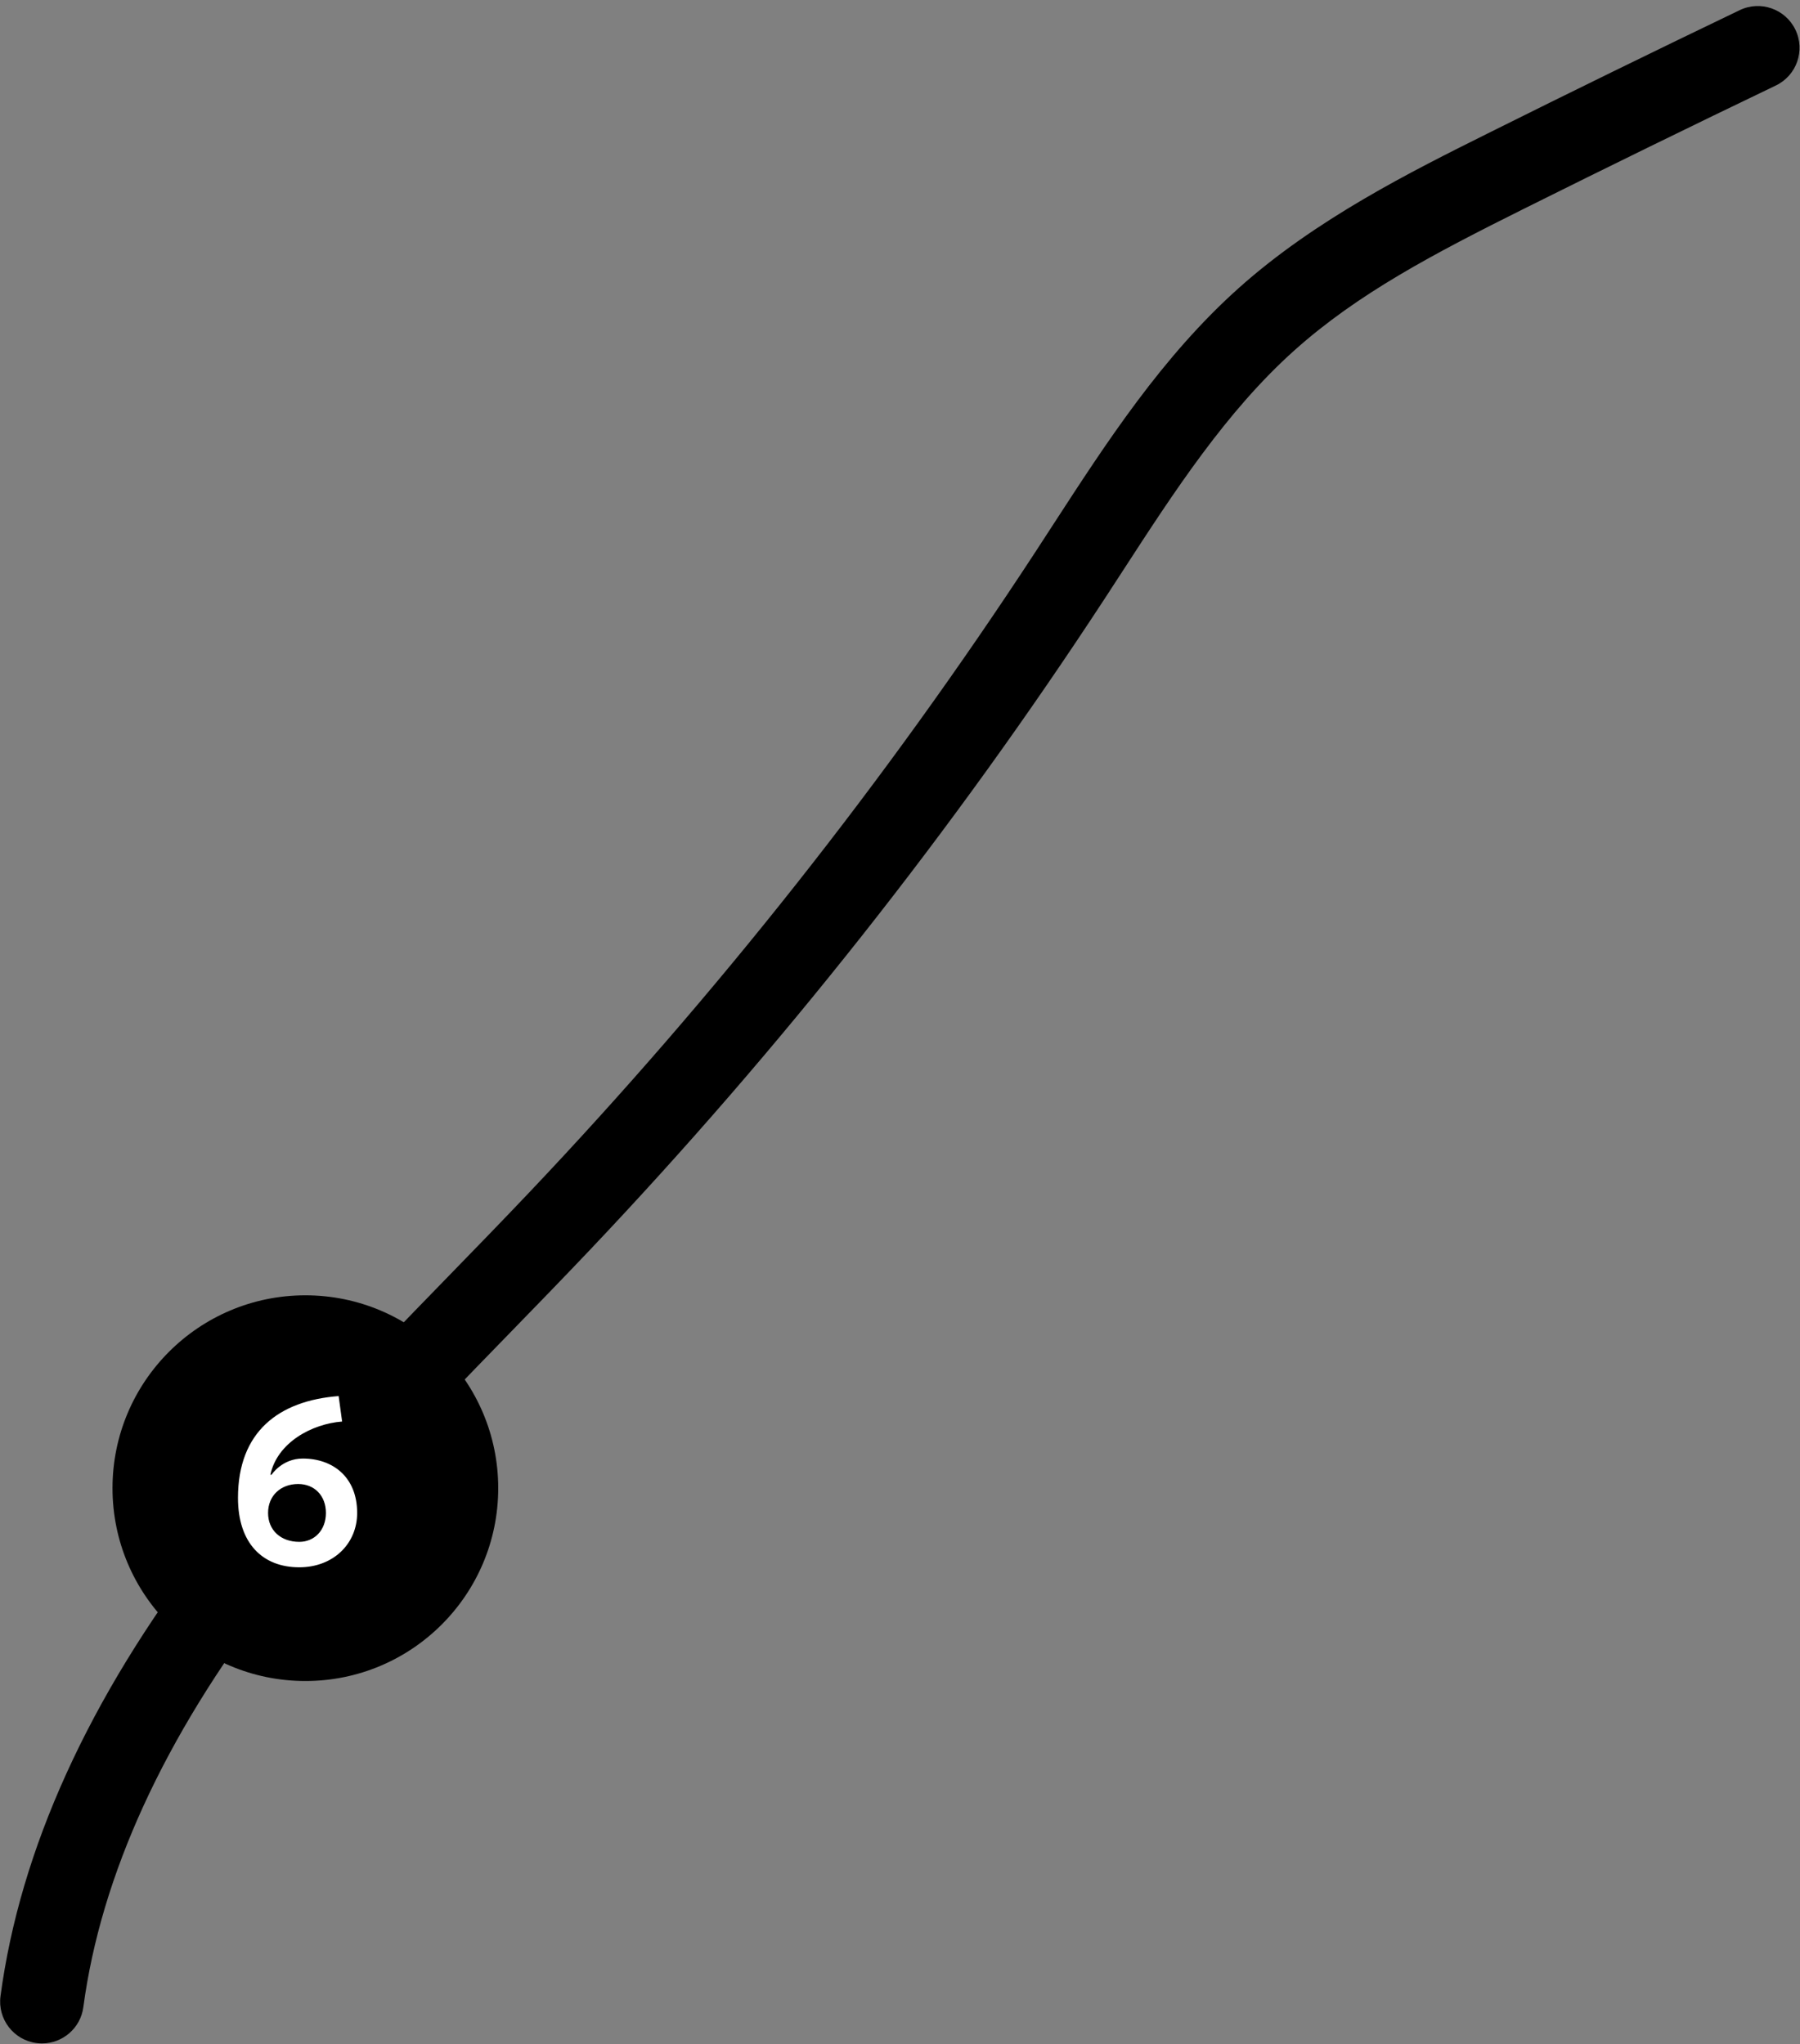
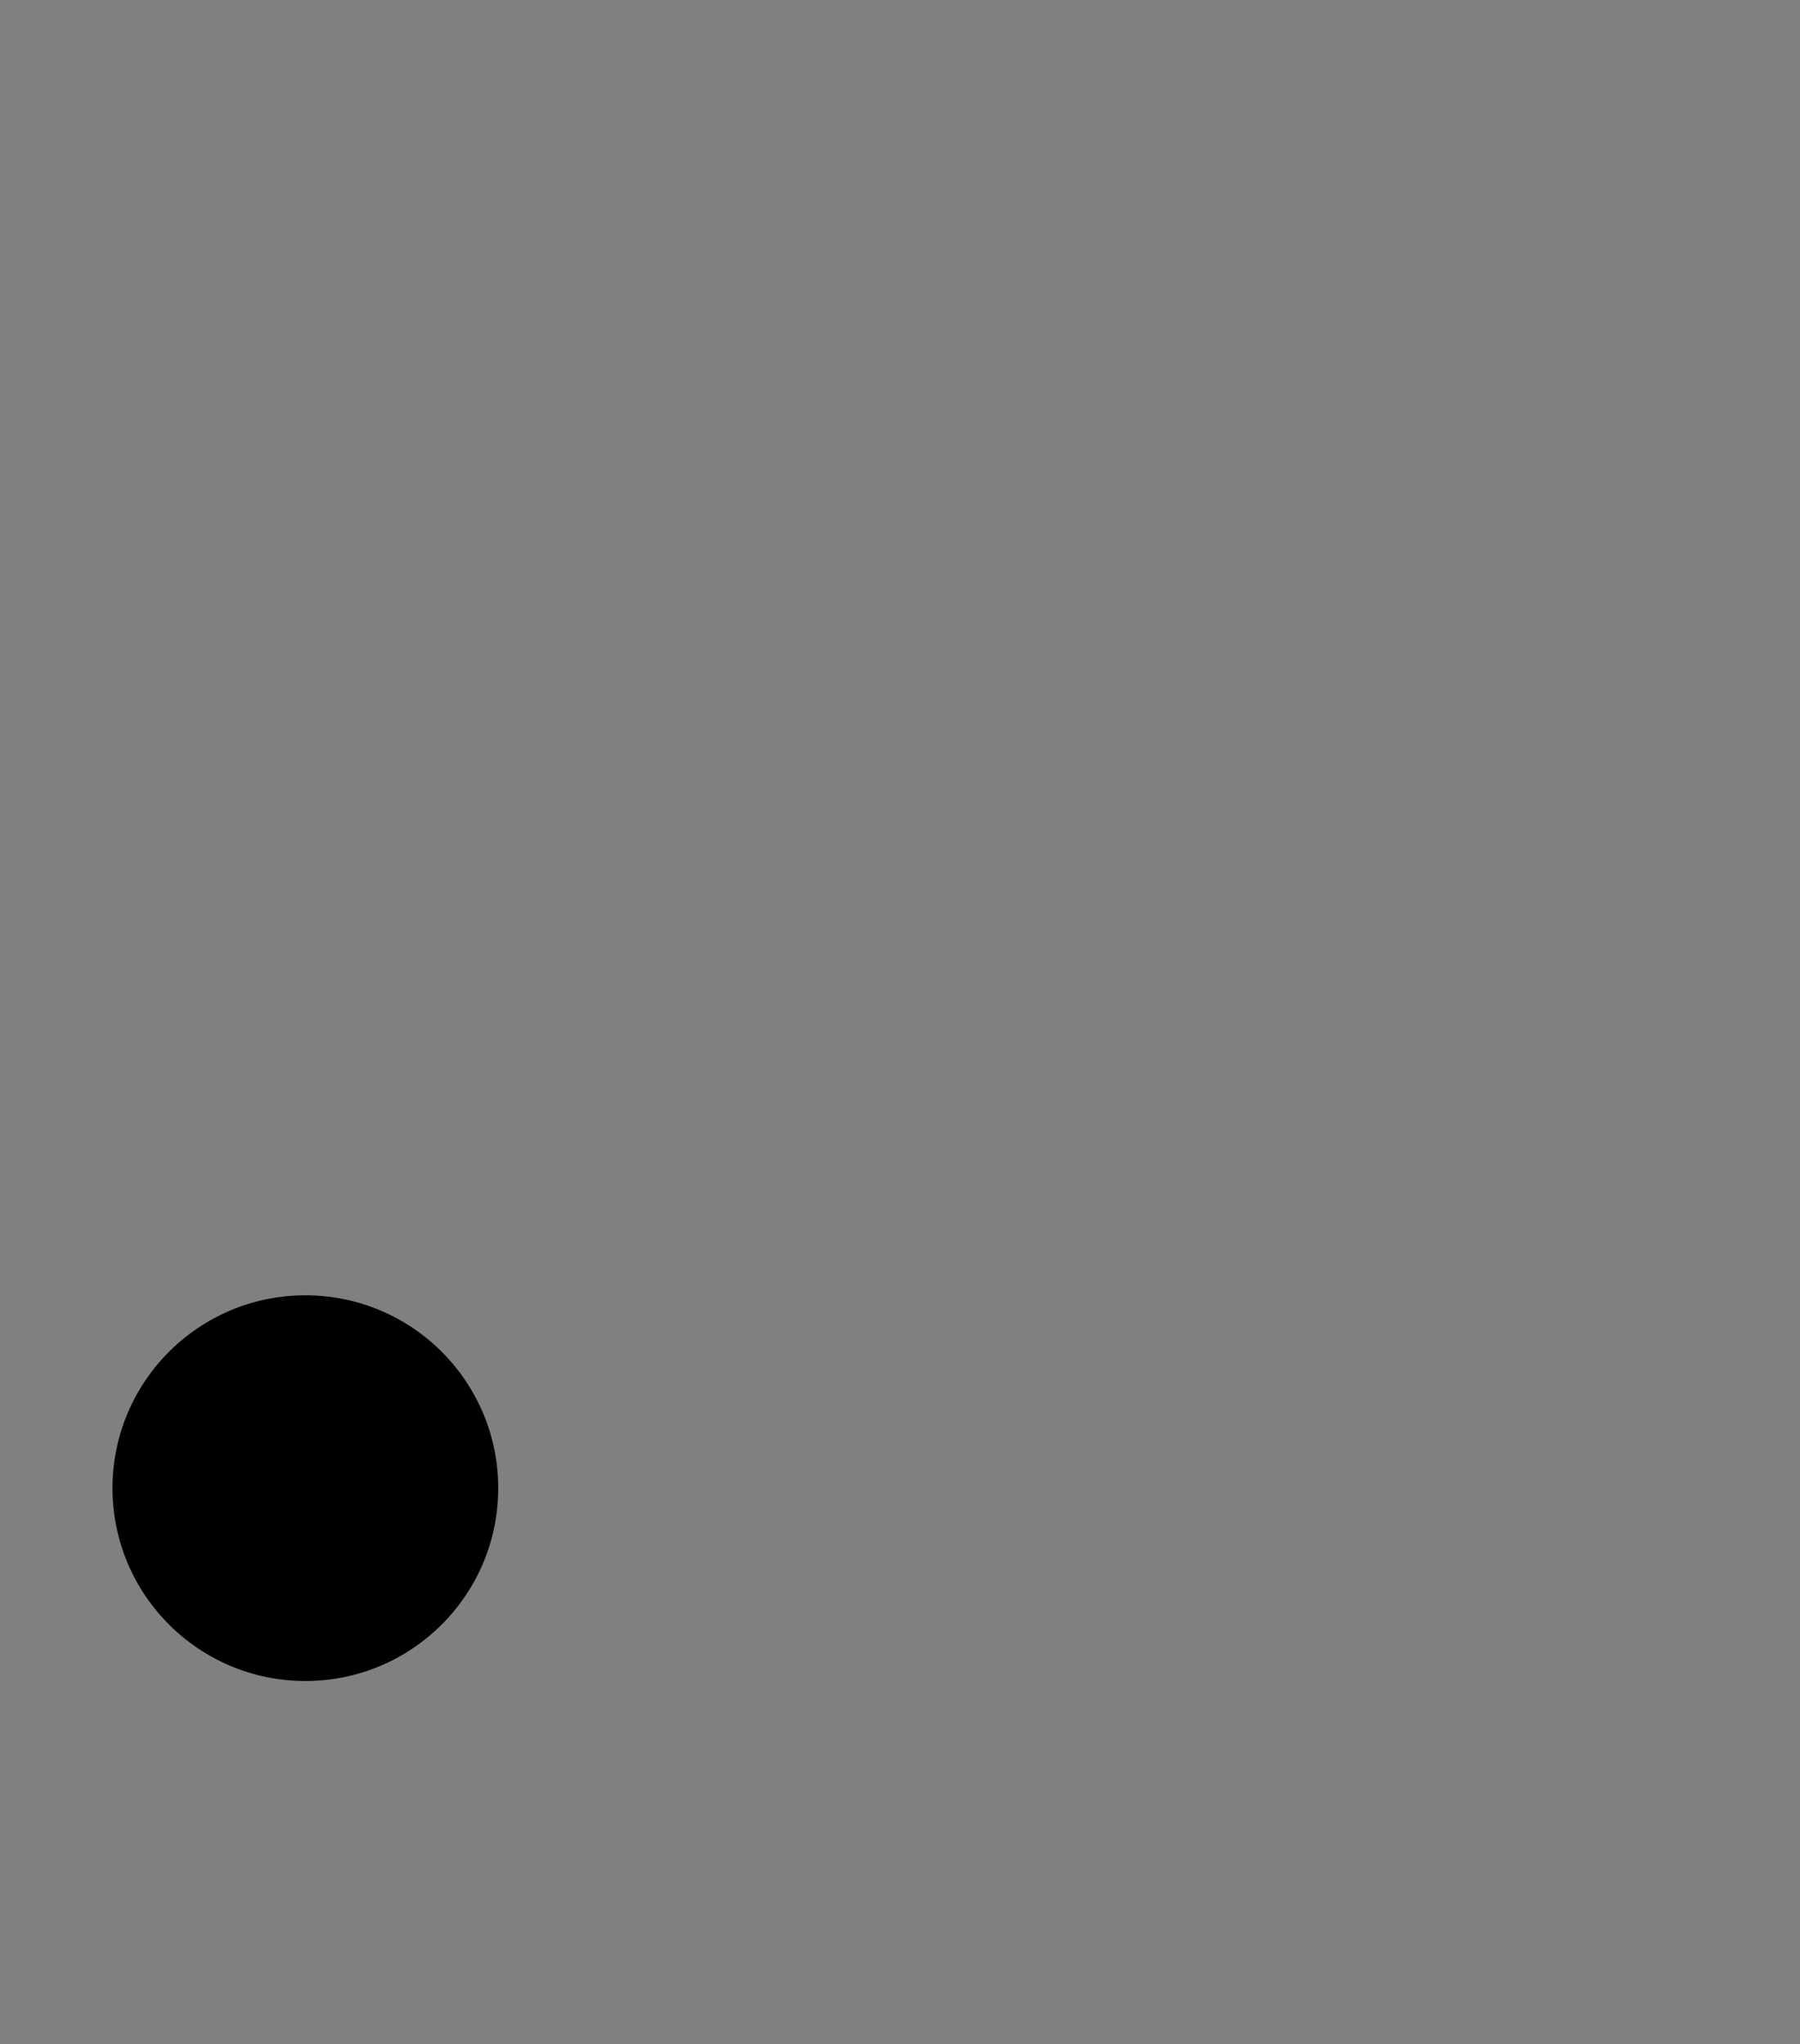
<svg xmlns="http://www.w3.org/2000/svg" width="280px" height="318px" viewBox="0 0 280 318" version="1.1">
  <rect x="0" y="0" width="280" height="318" fill="#808080" stroke="none" />
  <title>6-Спортивный рукав</title>
  <g id="Карты" stroke="none" stroke-width="1" fill="none" fill-rule="evenodd">
    <g id="Большевик" transform="translate(-2056, -665)">
      <g id="6-Спортивный-рукав" transform="translate(2056.021, 665.939)">
-         <path d="M6.508,316.941 C6.222,316.941 5.932,316.921 5.64,316.882 C2.081,316.408 -0.418,313.137 0.058,309.58 C3.107,286.755 13.789,263.266 31.81,239.766 C43.338,224.733 56.647,211.05 69.518,197.819 C73.737,193.482 78.099,188.998 82.313,184.551 C111.384,153.883 137.848,120.399 160.97,85.03 C161.91,83.591 162.847,82.147 163.784,80.702 C172.144,67.819 180.788,54.498 192.677,43.865 C204.653,33.153 219.503,25.751 231.436,19.801 C244.372,13.353 257.547,6.907 270.595,0.643 C273.831,-0.913 277.714,0.453 279.268,3.689 C280.821,6.925 279.458,10.808 276.222,12.362 C263.232,18.598 250.114,25.016 237.236,31.436 C222.946,38.559 211.231,44.712 201.343,53.554 C190.748,63.03 182.585,75.612 174.691,87.778 C173.744,89.236 172.799,90.693 171.851,92.143 C148.304,128.163 121.354,162.262 91.748,193.495 C87.476,198.002 83.084,202.517 78.836,206.883 C66.228,219.845 53.189,233.25 42.126,247.676 C25.506,269.351 15.687,290.757 12.943,311.3 C12.507,314.567 9.716,316.941 6.508,316.941" id="Fill-3" fill="#000000" />
        <path d="M77.48,230.562 C77.48,247.13 64.048,260.562 47.48,260.562 C30.912,260.562 17.48,247.13 17.48,230.562 C17.48,213.994 30.912,200.562 47.48,200.562 C64.048,200.562 77.48,213.994 77.48,230.562" id="Fill-60" fill="#000000" />
-         <path d="M46.538,238.914 C48.878,238.914 50.677,237.114 50.677,234.414 C50.677,231.715 48.878,229.916 46.358,229.916 C43.658,229.916 41.679,231.715 41.679,234.414 C41.679,237.114 43.658,238.914 46.538,238.914 L46.538,238.914 Z M53.197,220.197 C48.517,220.557 43.118,223.435 42.038,228.476 L42.219,228.476 C42.219,228.476 43.839,225.956 47.078,225.956 C51.757,225.956 55.536,228.836 55.536,234.414 C55.536,239.274 51.757,242.873 46.538,242.873 C40.778,242.873 36.999,239.094 36.999,232.075 C36.999,221.816 43.298,216.957 52.657,216.237 L53.197,220.197 Z" id="Fill-62" fill="#FFFFFF" />
      </g>
    </g>
  </g>
</svg>